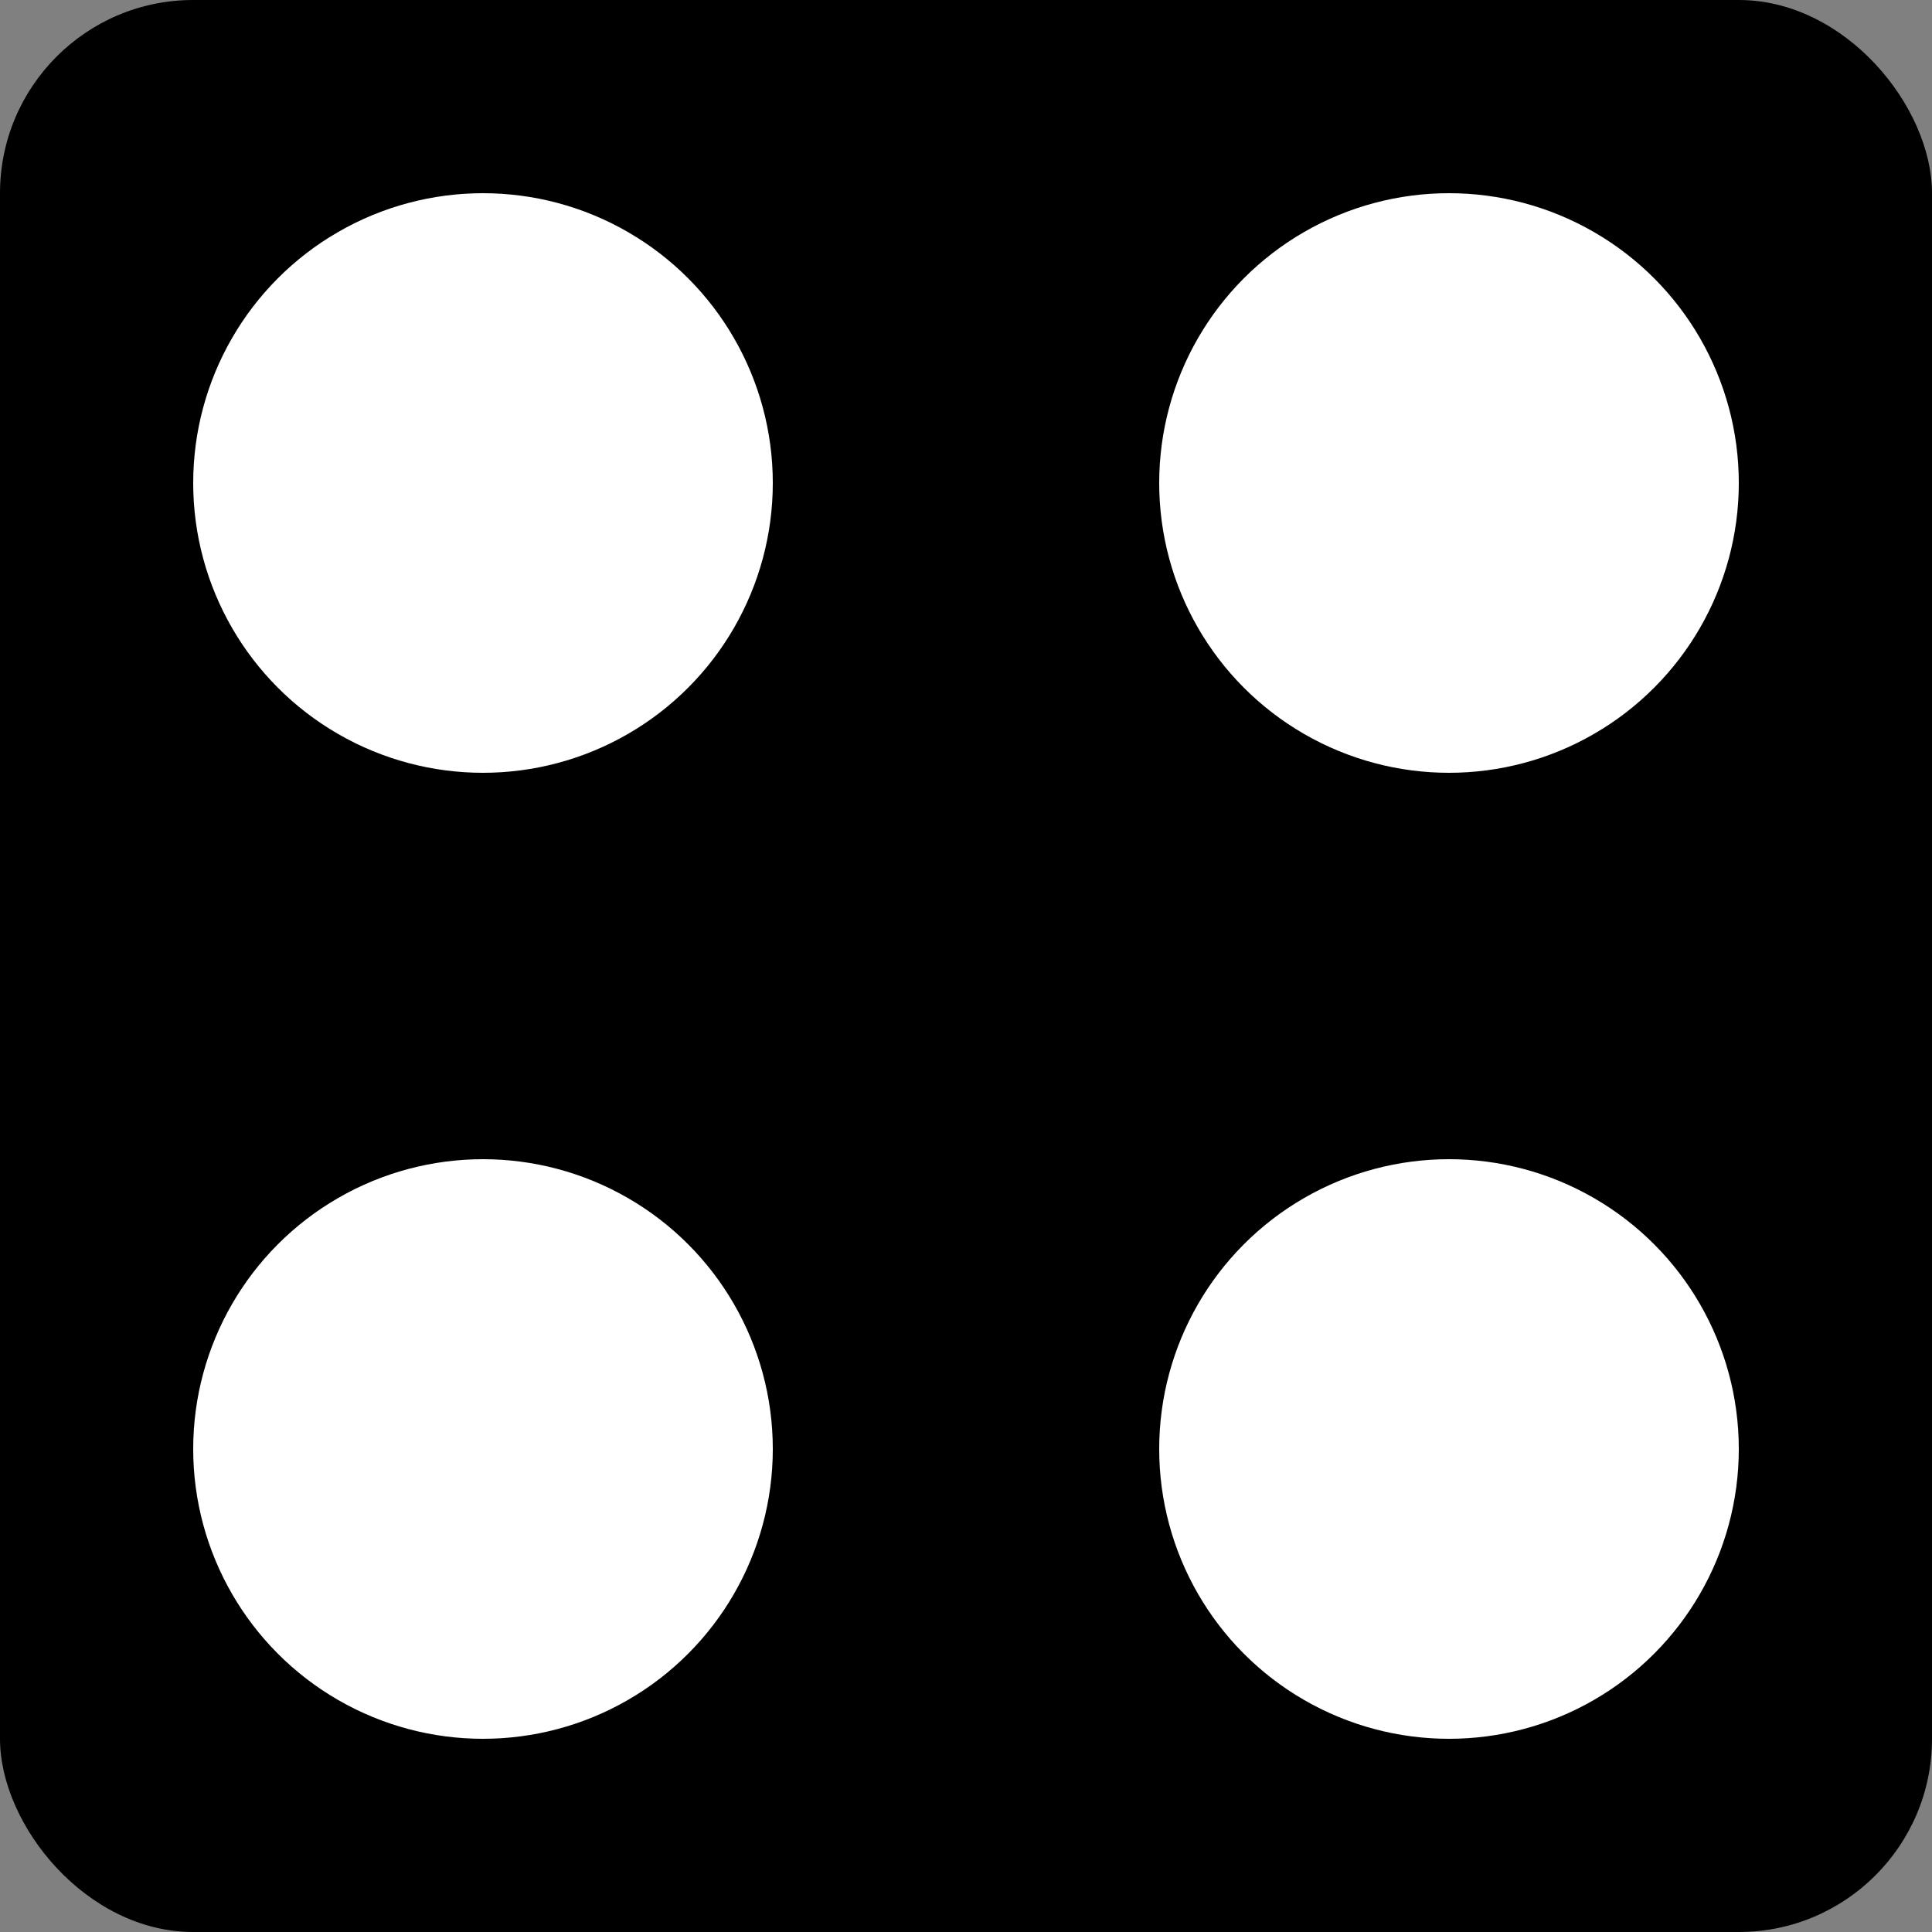
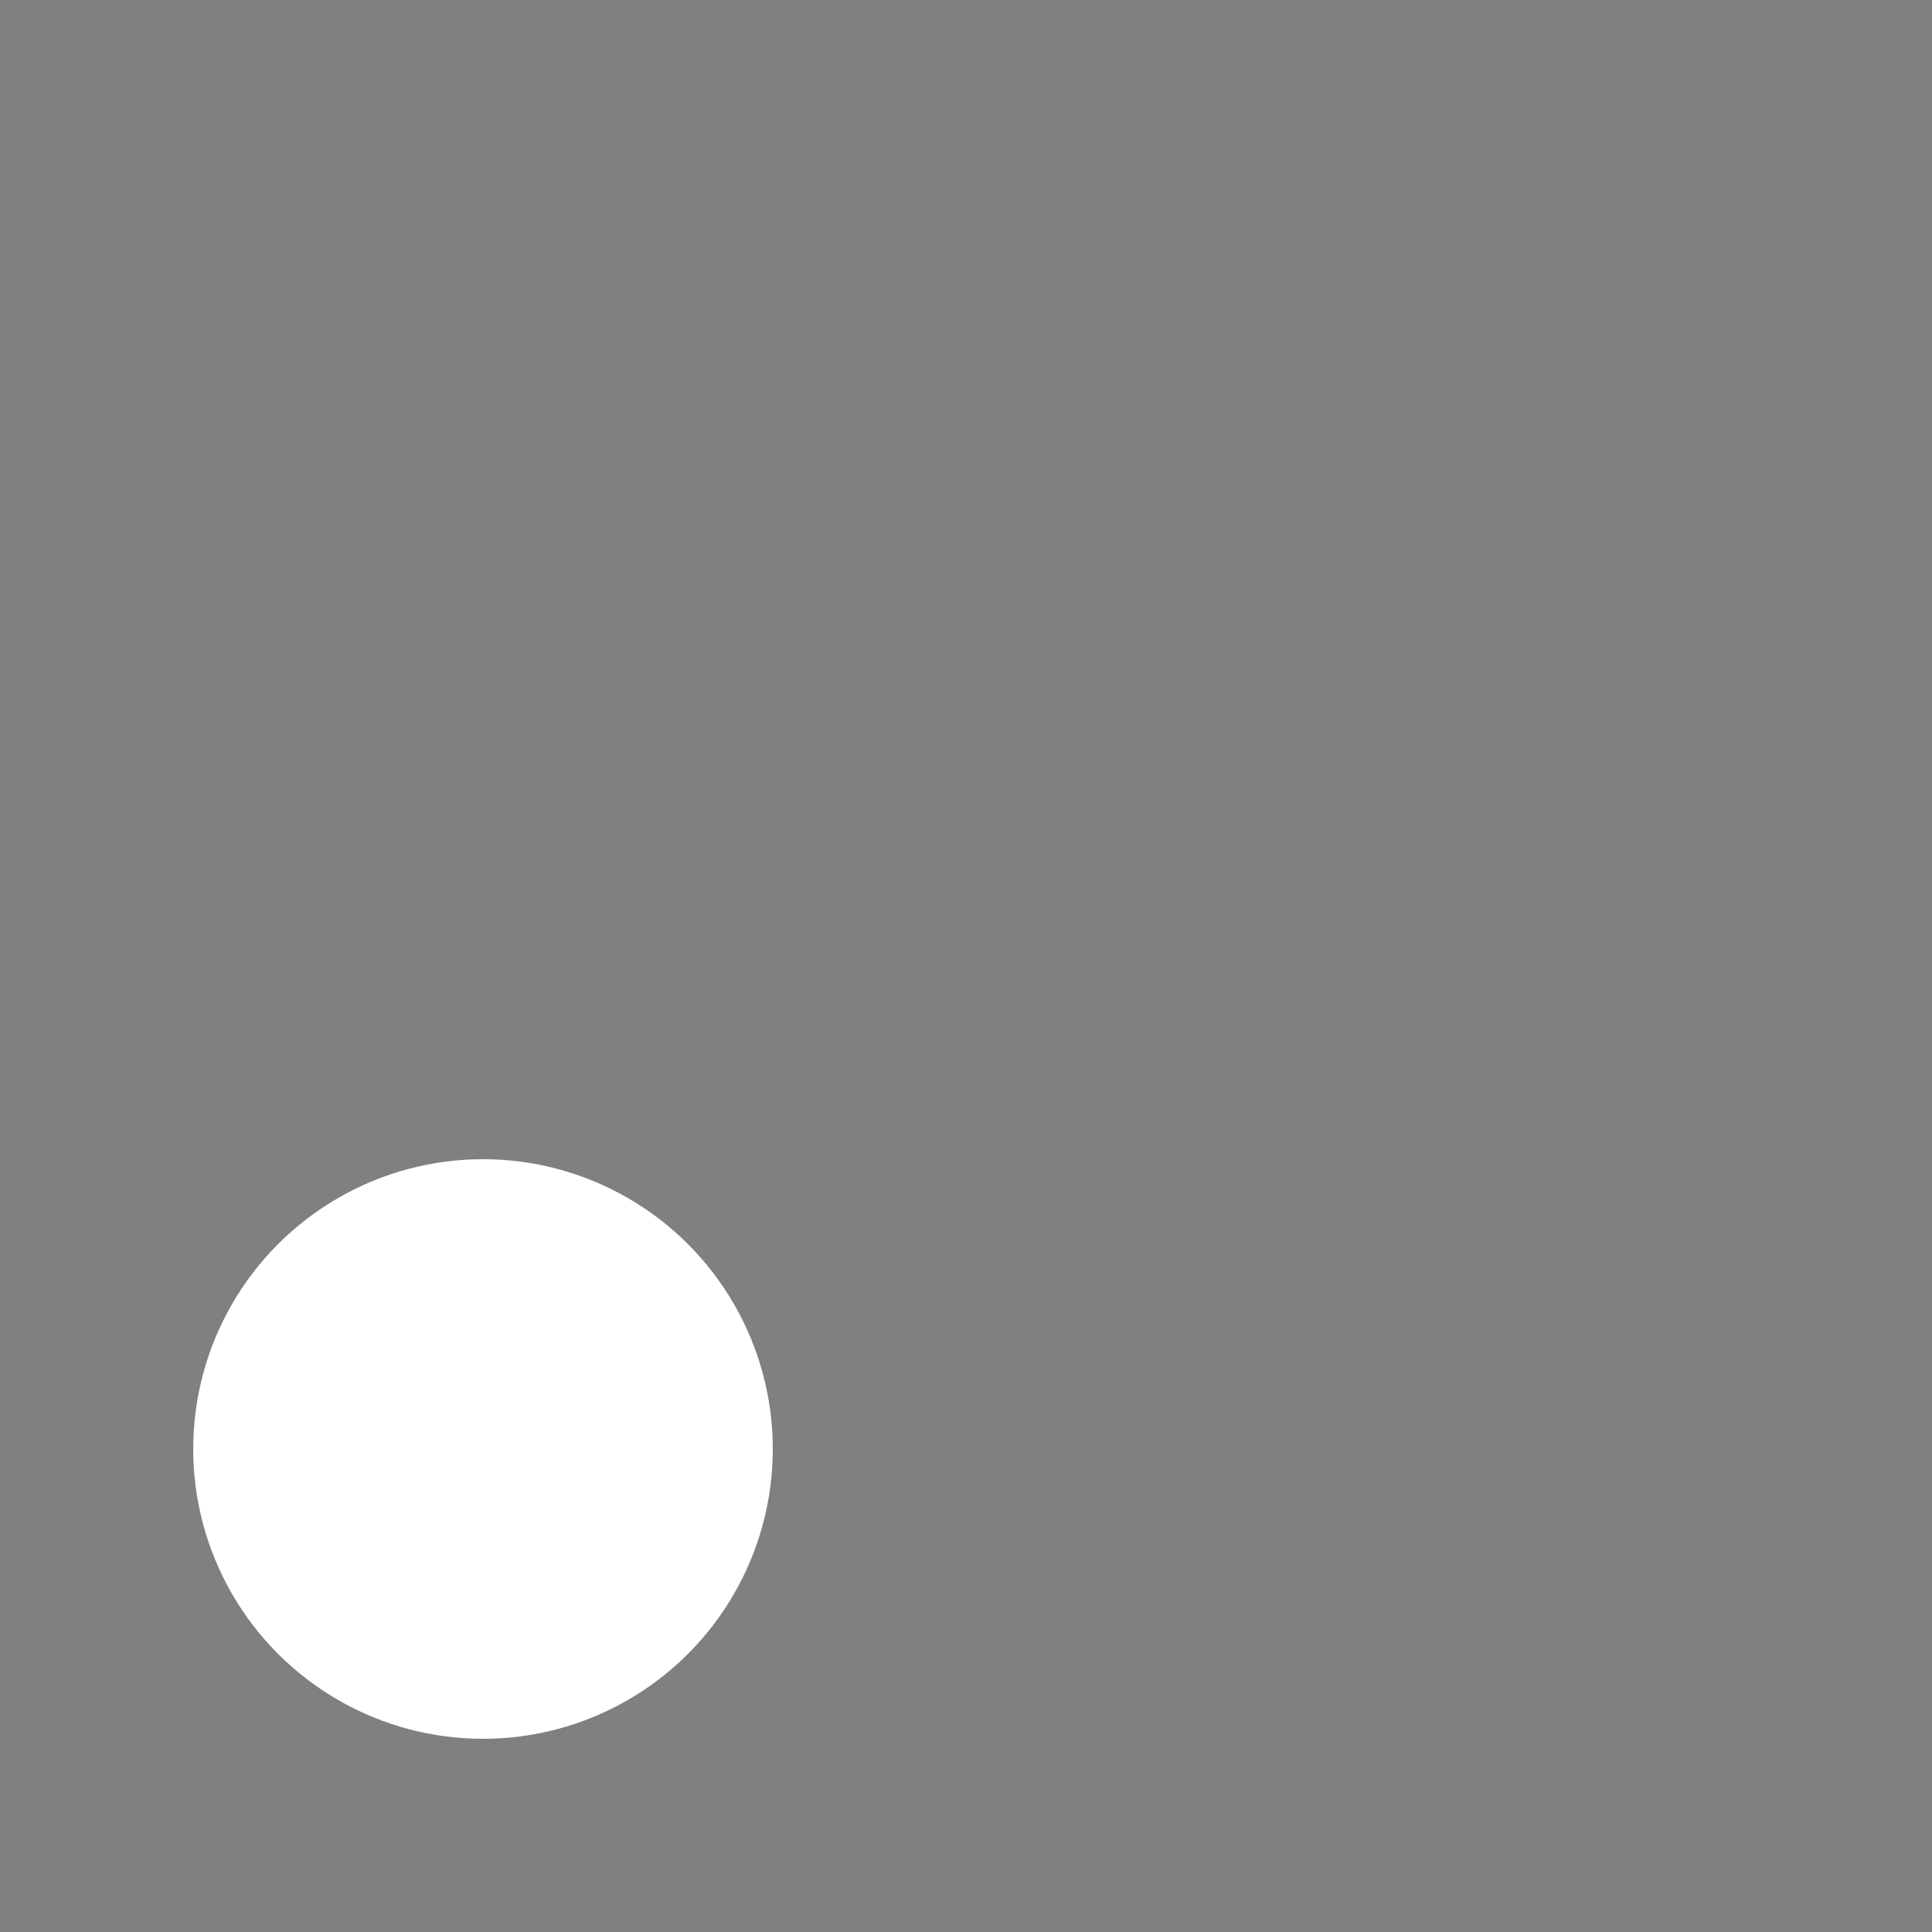
<svg xmlns="http://www.w3.org/2000/svg" width="512" height="512">
  <rect width="100%" height="100%" fill="#808080" stroke="none" />
-   <rect x="0%" y="0%" width="100%" height="100%" fill="black" rx="10%" ry="10%" />
-   <circle cx="25%" cy="25%" r="15%" fill="white" />
-   <circle cx="75%" cy="25%" r="15%" fill="white" />
  <circle cx="25%" cy="75%" r="15%" fill="white" />
-   <circle cx="75%" cy="75%" r="15%" fill="white" />
</svg>